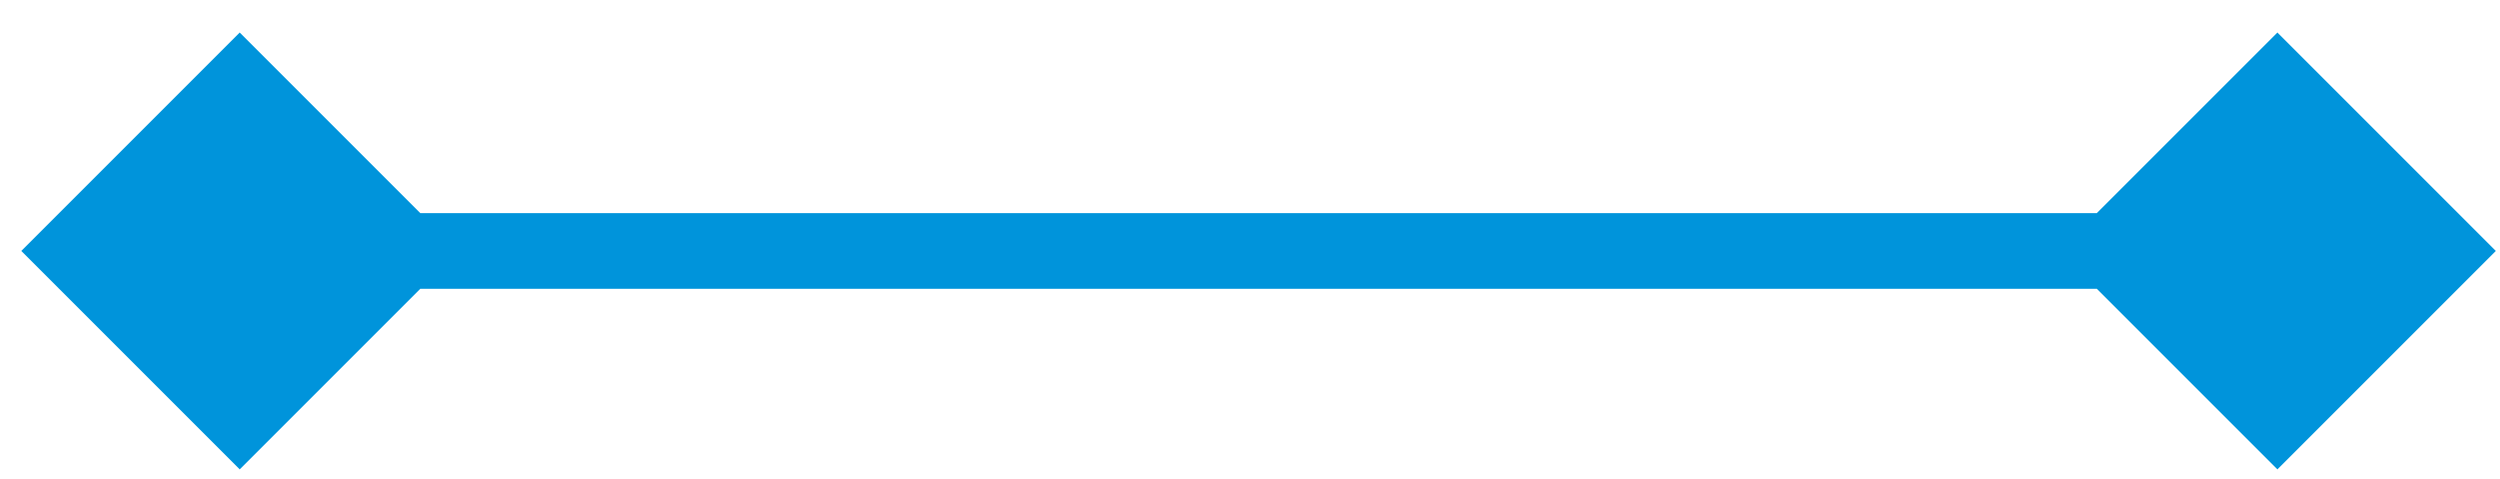
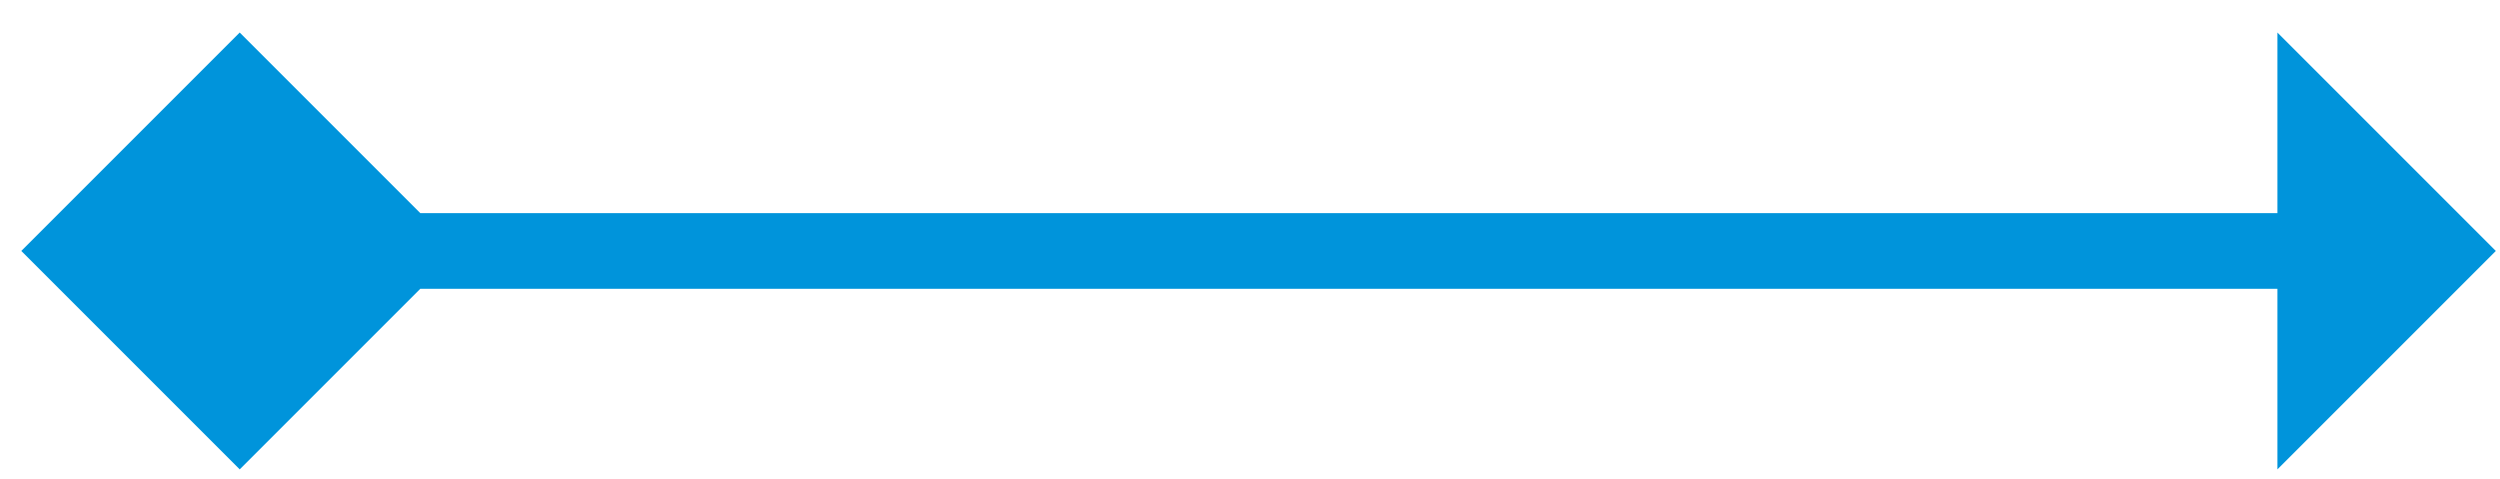
<svg xmlns="http://www.w3.org/2000/svg" width="73" height="14" viewBox="0 0 73 14" fill="none">
-   <path d="M0.622 7.328L7 13.706L13.378 7.328L7 0.95L0.622 7.328ZM72.878 7.328L66.5 0.95L60.122 7.328L66.5 13.706L72.878 7.328ZM7 8.433H66.5V6.224H7L7 8.433Z" fill="#0094DB" />
+   <path d="M0.622 7.328L7 13.706L13.378 7.328L7 0.95L0.622 7.328ZM72.878 7.328L66.5 0.95L66.5 13.706L72.878 7.328ZM7 8.433H66.5V6.224H7L7 8.433Z" fill="#0094DB" />
</svg>